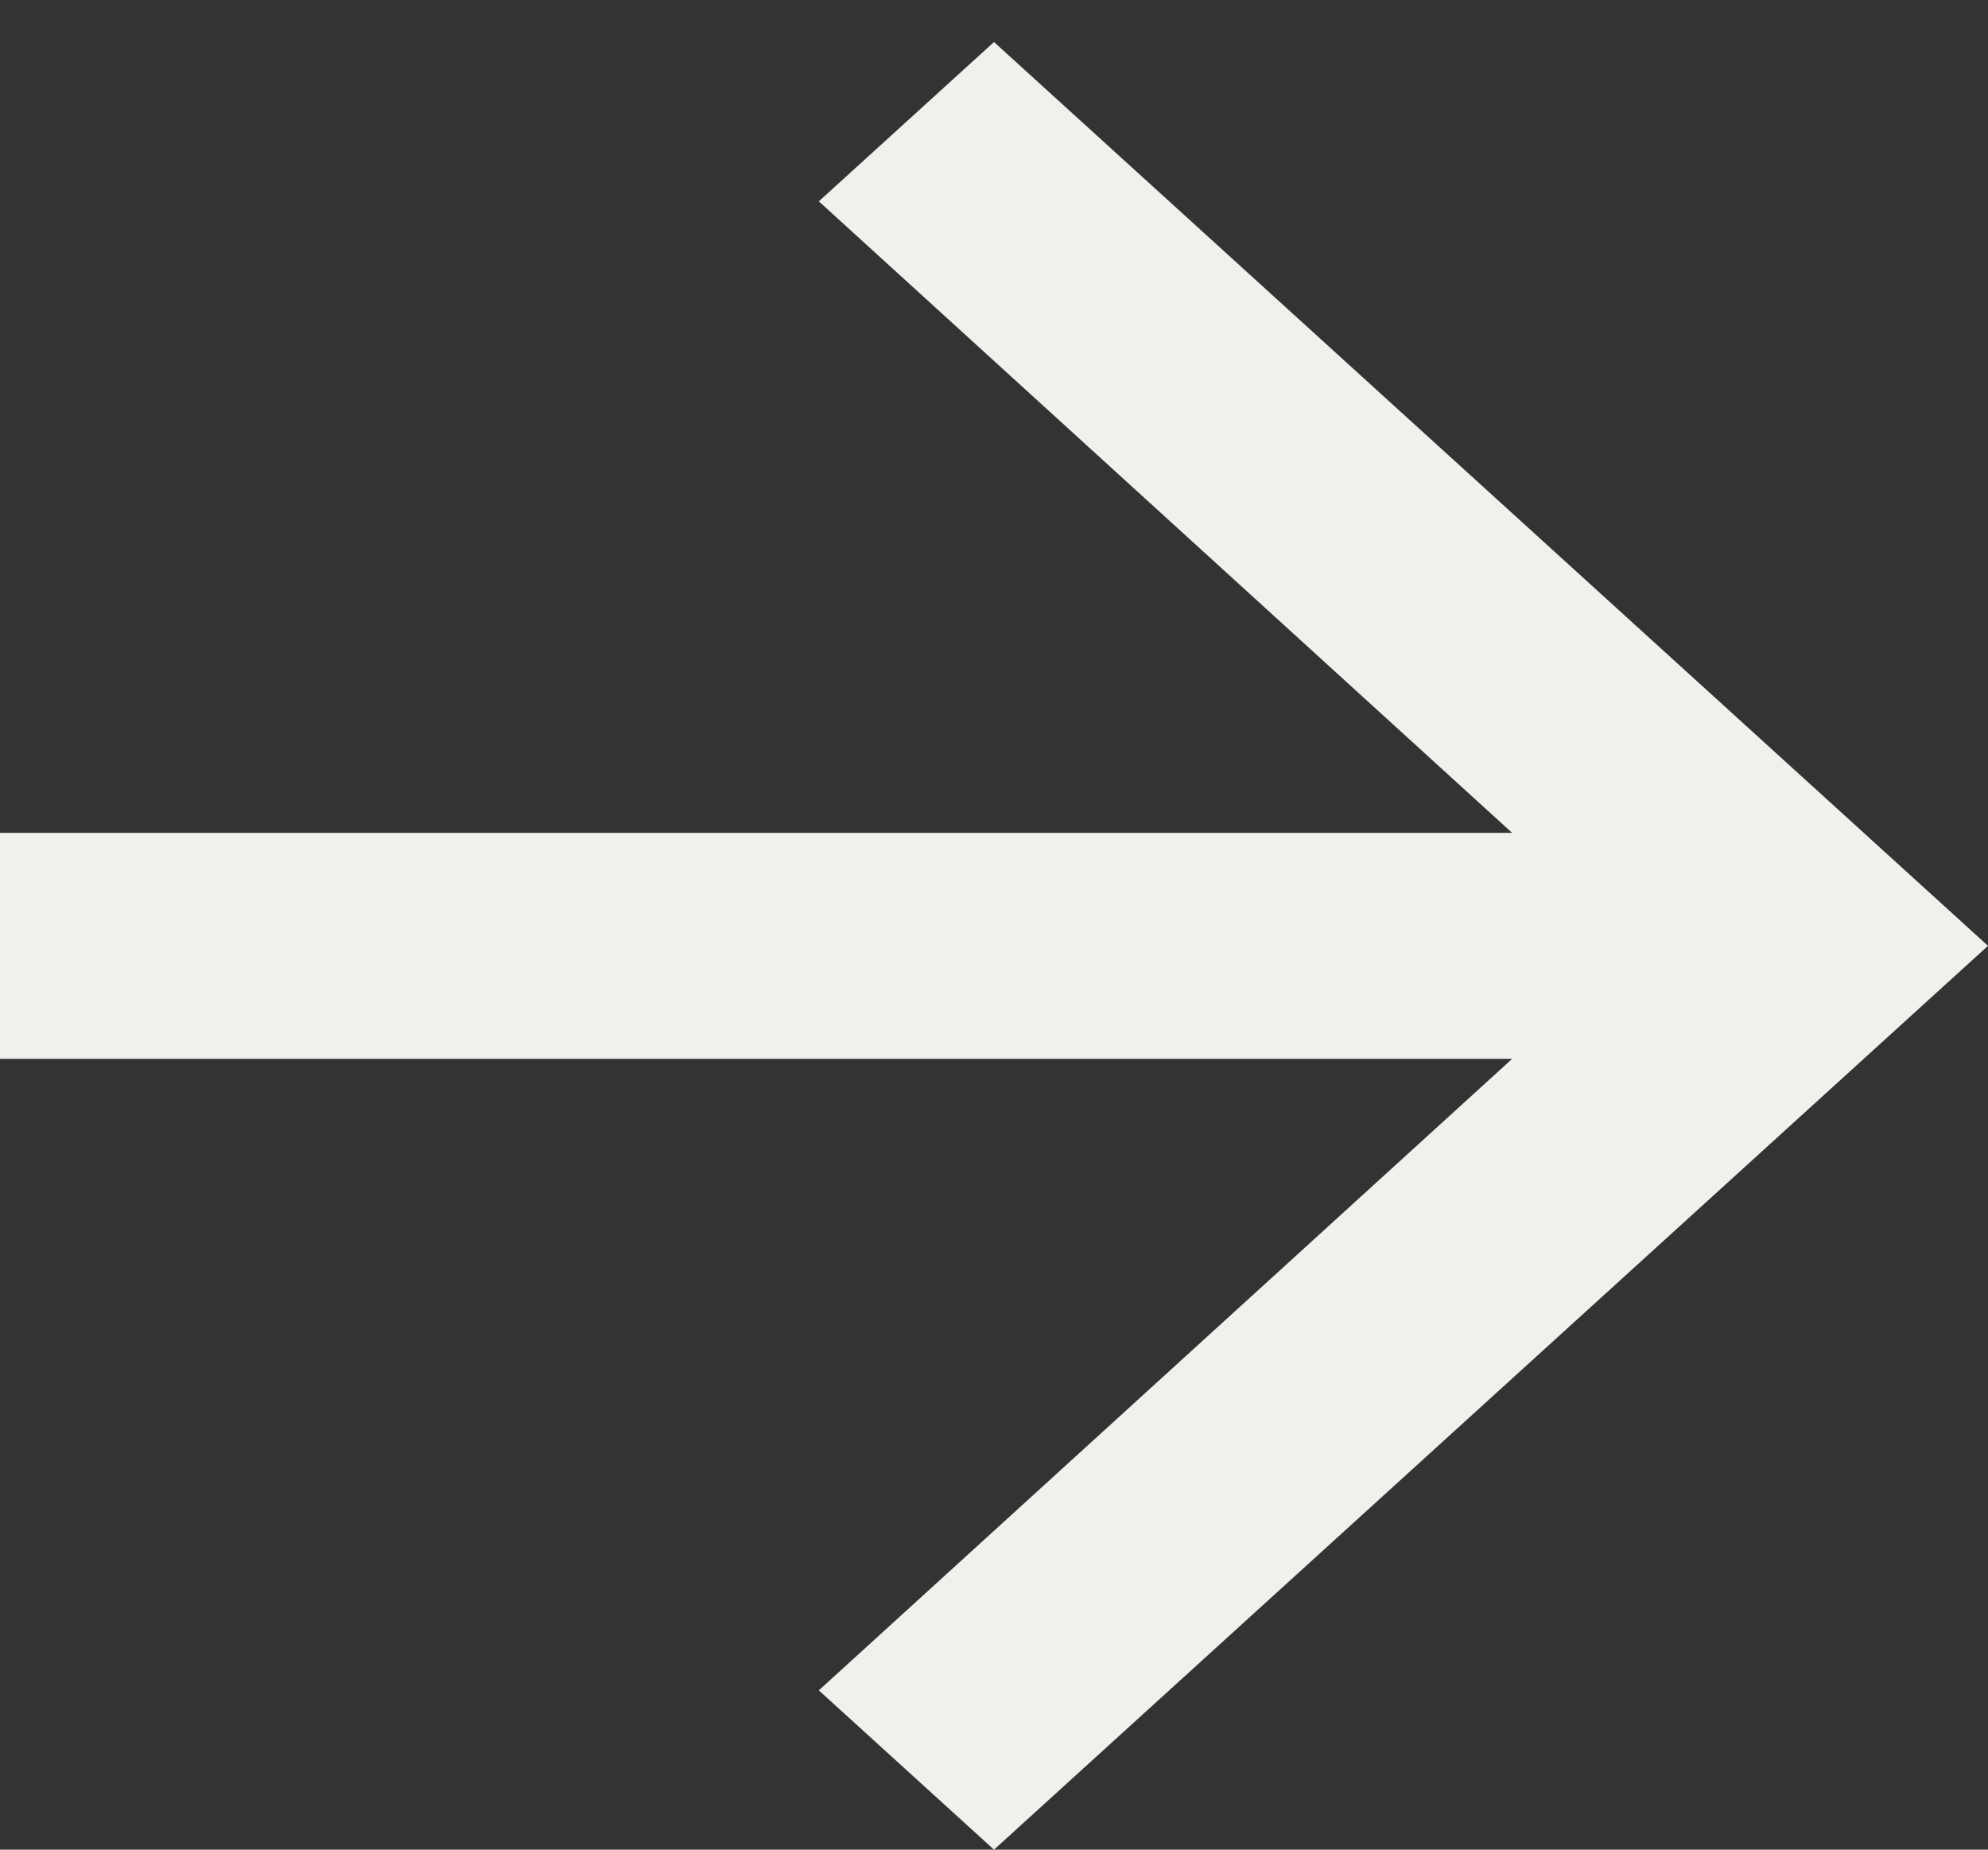
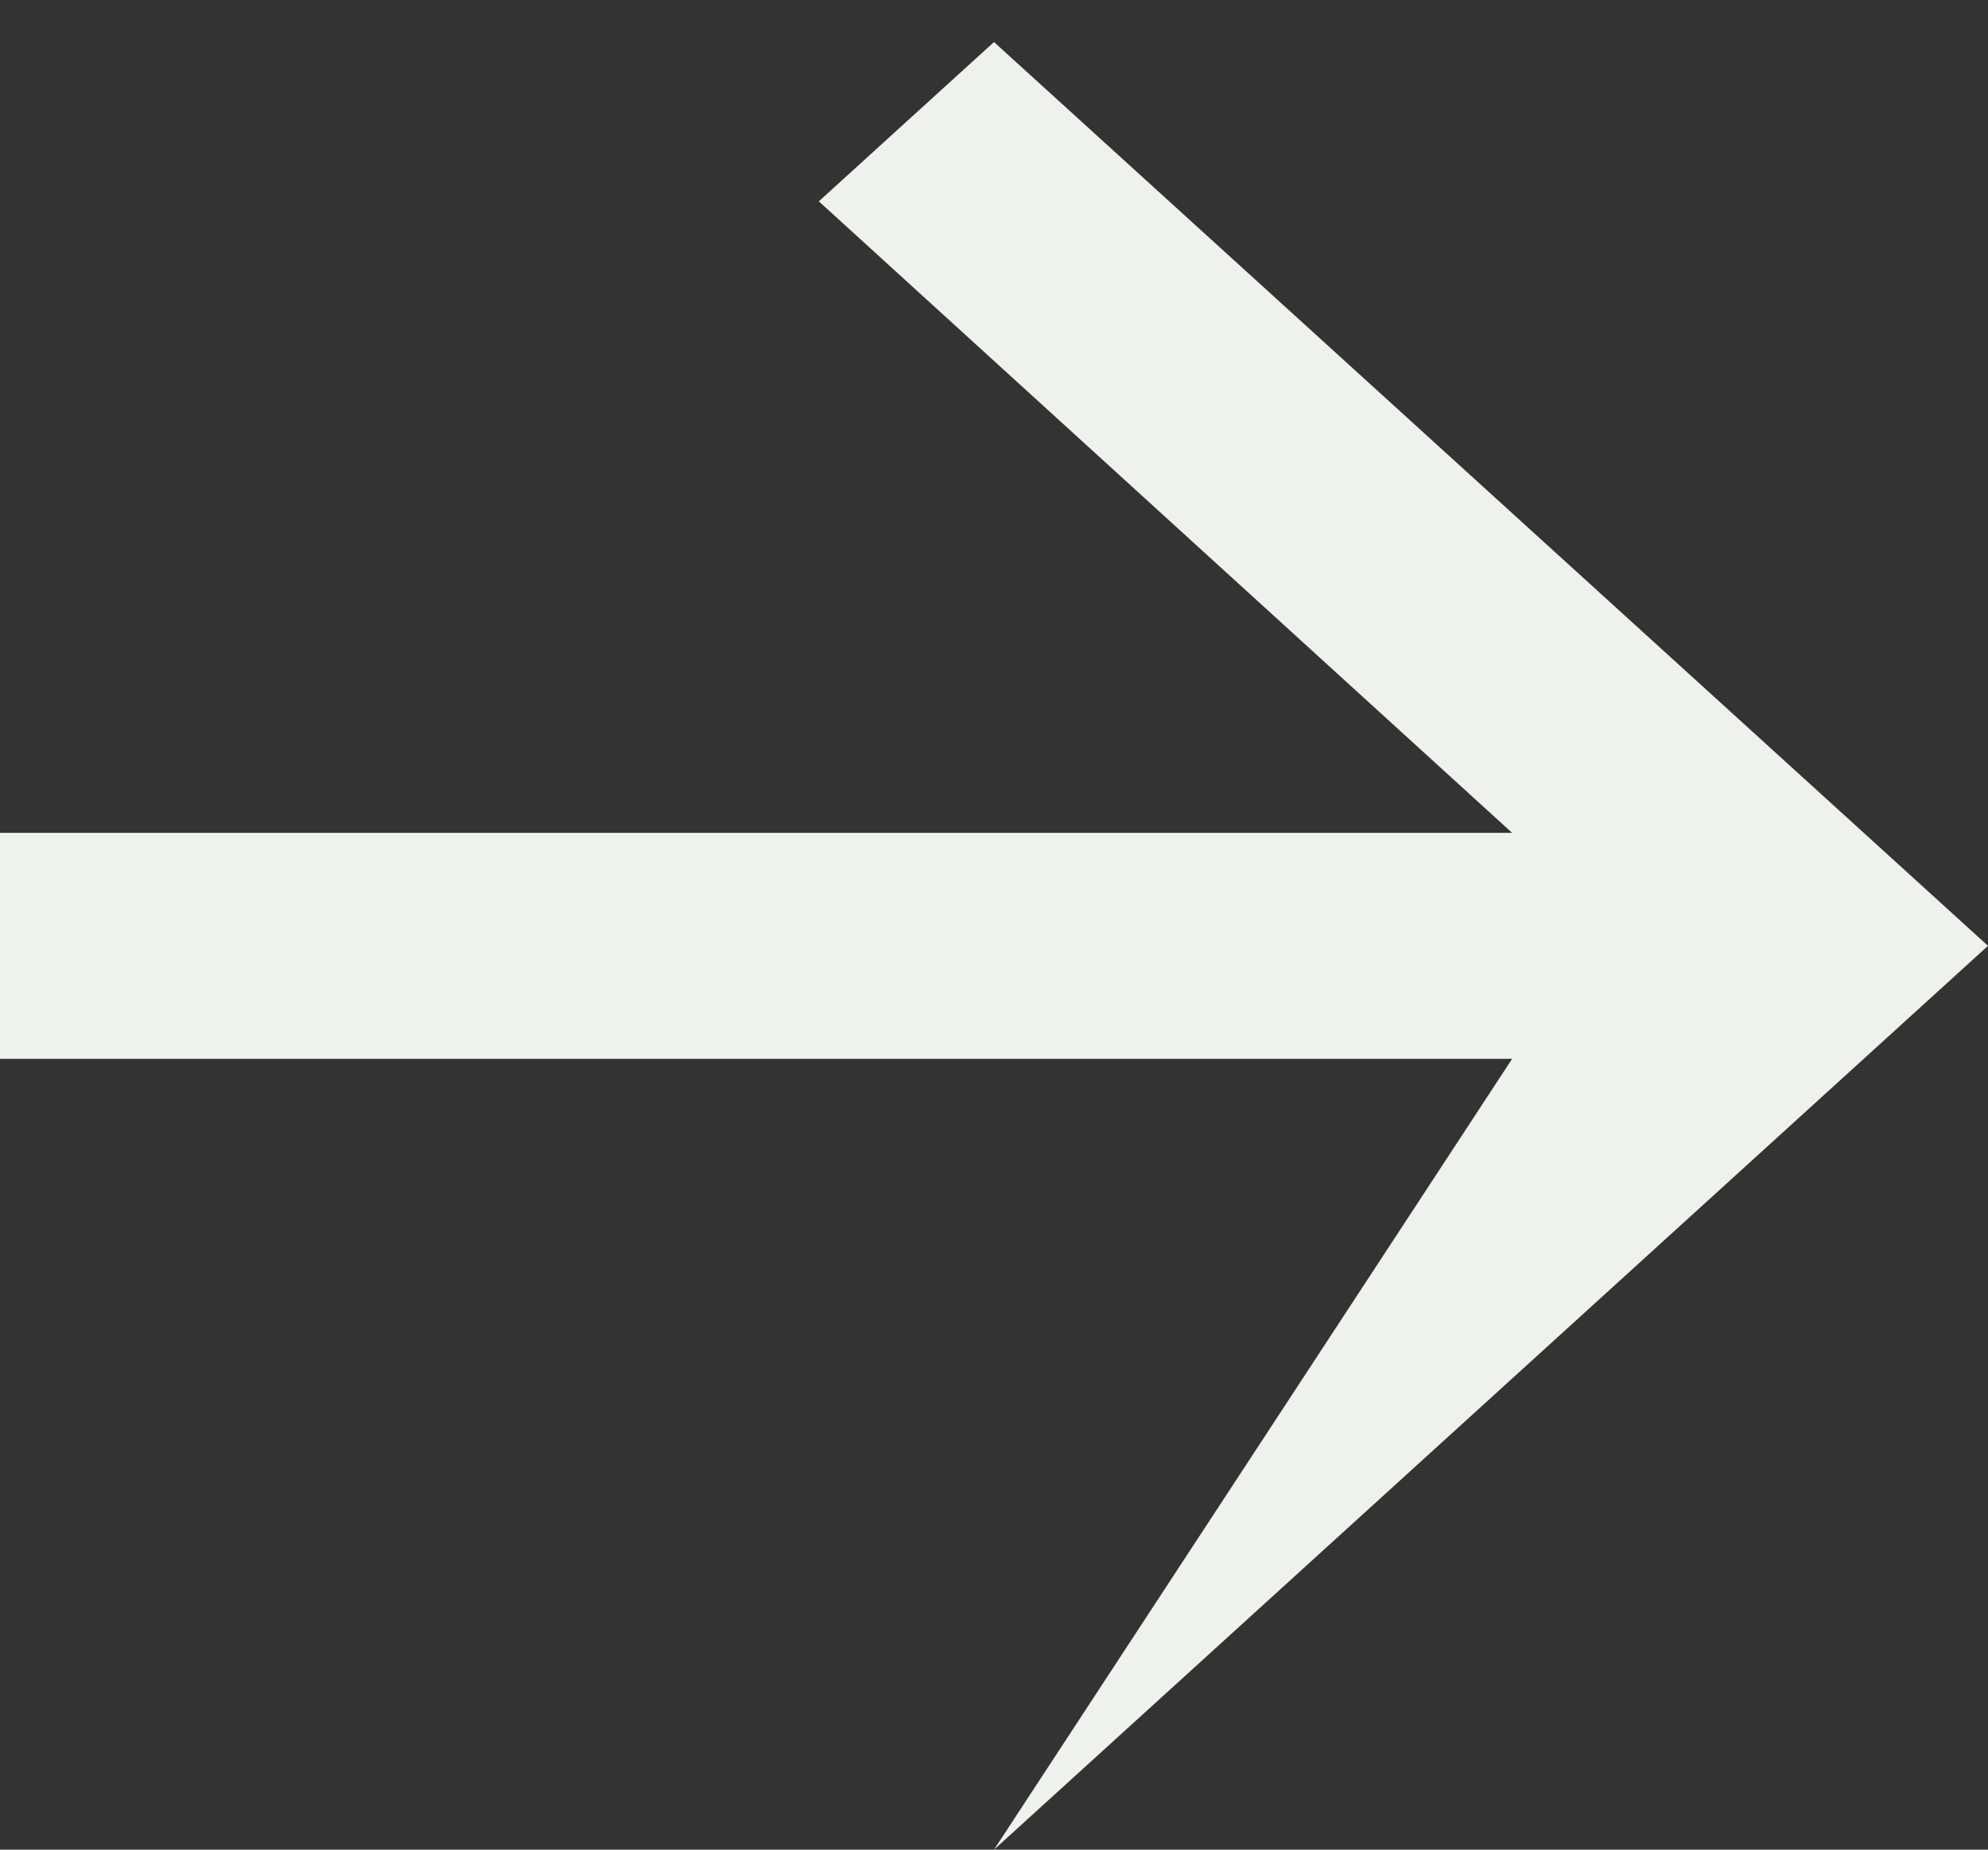
<svg xmlns="http://www.w3.org/2000/svg" width="43" height="40" viewBox="0 0 43 40" fill="none">
  <rect x="0" y="0" width="43" height="40" fill="#333333" stroke="none" />
-   <path d="M21.5 40L17.711 36.555L32.707 22.898H0V18.011H32.707L17.711 4.354L21.5 0.909L43 20.454L21.5 40Z" fill="#EEF1EC" />
+   <path d="M21.5 40L32.707 22.898H0V18.011H32.707L17.711 4.354L21.5 0.909L43 20.454L21.5 40Z" fill="#EEF1EC" />
</svg>